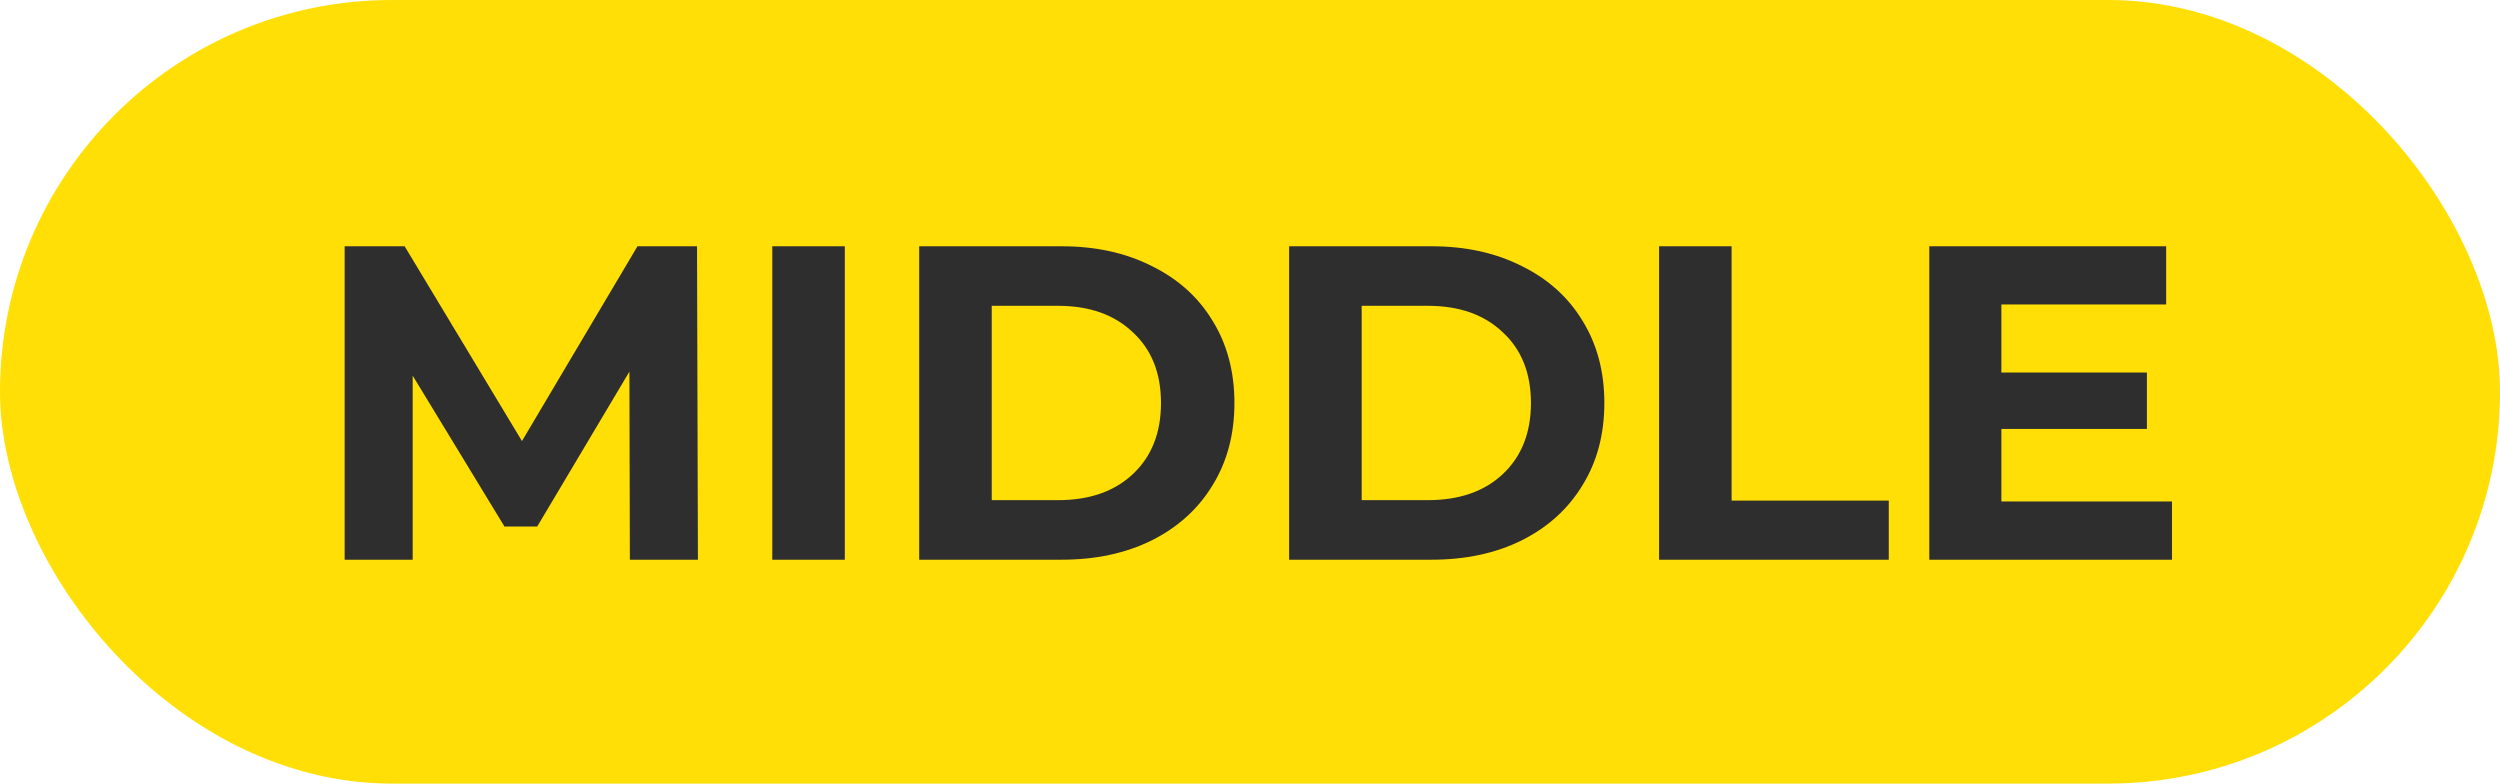
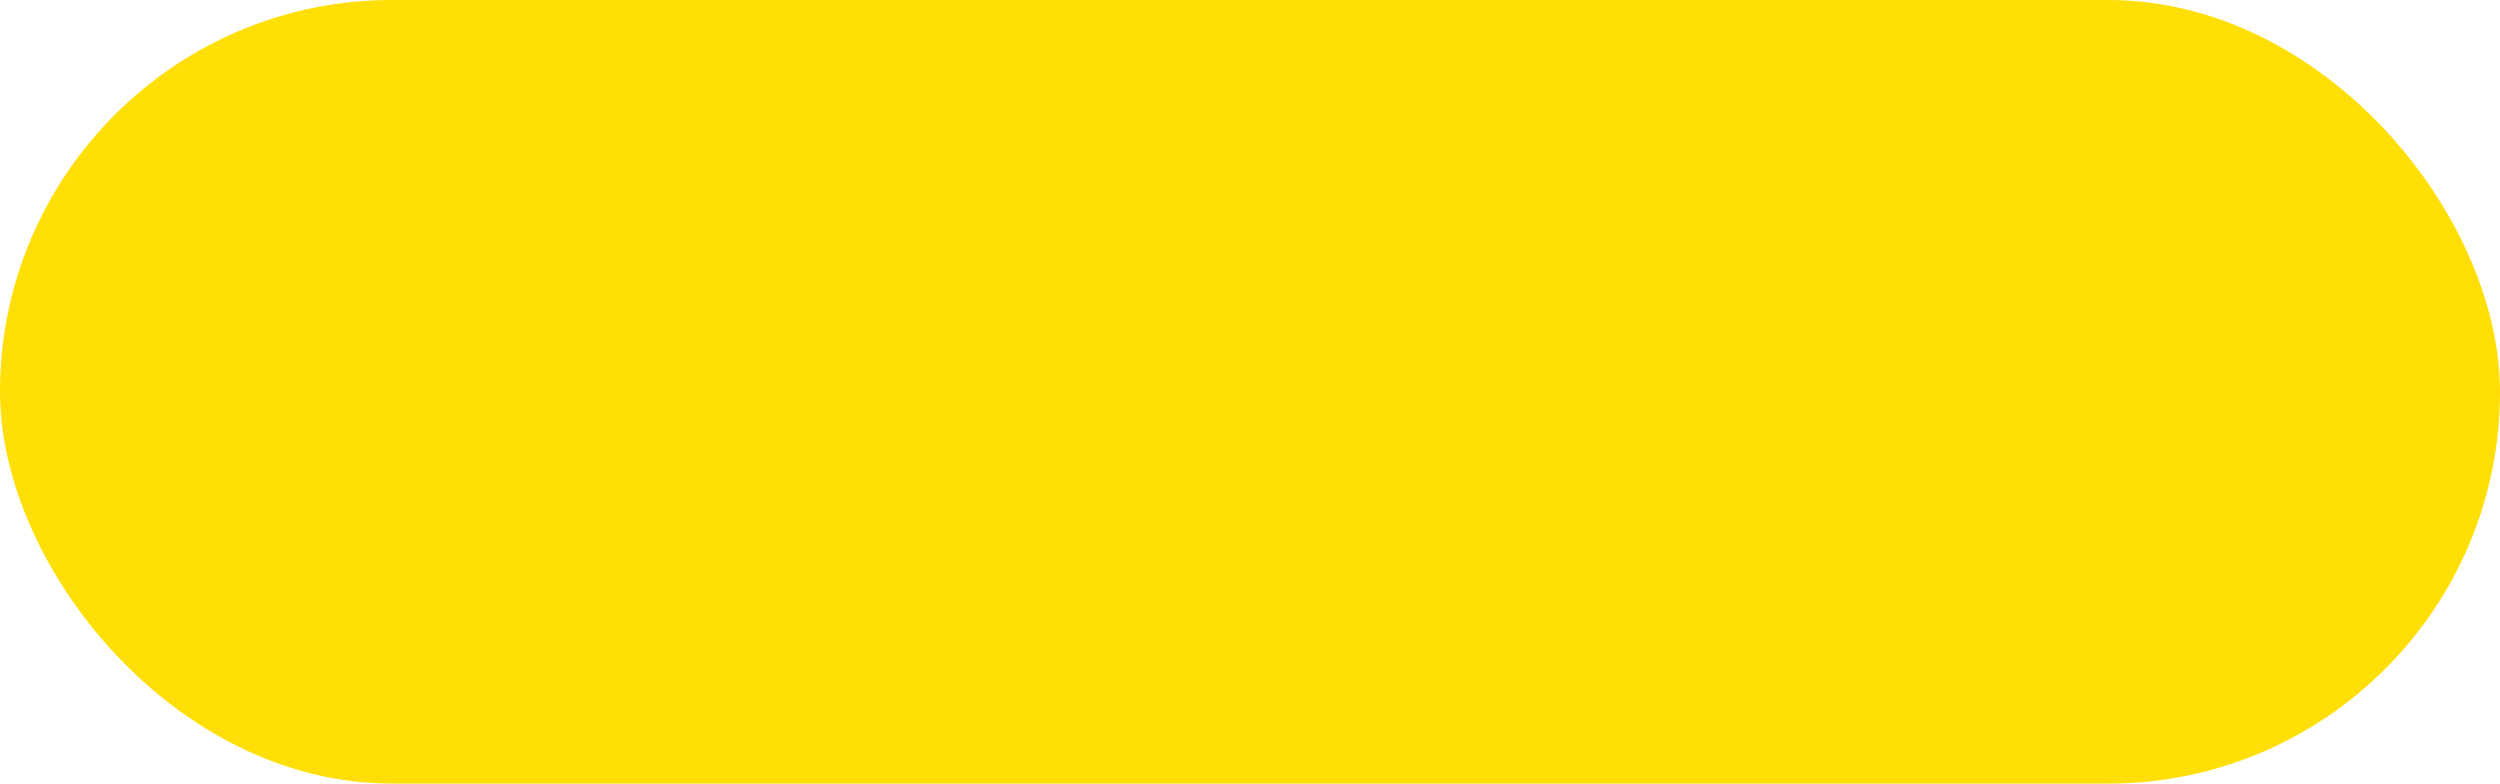
<svg xmlns="http://www.w3.org/2000/svg" width="134" height="42" viewBox="0 0 134 42" fill="none">
  <rect width="134" height="42" rx="21" fill="#FFDF05" />
-   <path d="M33.761 30L33.736 19.92L28.793 28.224H27.041L22.12 20.136V30H18.473V13.2H21.689L27.977 23.64L34.169 13.2H37.361L37.408 30H33.761ZM41.394 13.2H45.282V30H41.394V13.2ZM49.269 13.2H56.901C58.725 13.2 60.333 13.552 61.725 14.256C63.133 14.944 64.221 15.92 64.989 17.184C65.773 18.448 66.165 19.92 66.165 21.6C66.165 23.28 65.773 24.752 64.989 26.016C64.221 27.28 63.133 28.264 61.725 28.968C60.333 29.656 58.725 30 56.901 30H49.269V13.2ZM56.709 26.808C58.389 26.808 59.725 26.344 60.717 25.416C61.725 24.472 62.229 23.2 62.229 21.6C62.229 20 61.725 18.736 60.717 17.808C59.725 16.864 58.389 16.392 56.709 16.392H53.157V26.808H56.709ZM69.097 13.2H76.73C78.553 13.2 80.162 13.552 81.553 14.256C82.962 14.944 84.049 15.92 84.817 17.184C85.602 18.448 85.993 19.92 85.993 21.6C85.993 23.28 85.602 24.752 84.817 26.016C84.049 27.28 82.962 28.264 81.553 28.968C80.162 29.656 78.553 30 76.73 30H69.097V13.2ZM76.537 26.808C78.218 26.808 79.553 26.344 80.546 25.416C81.553 24.472 82.058 23.2 82.058 21.6C82.058 20 81.553 18.736 80.546 17.808C79.553 16.864 78.218 16.392 76.537 16.392H72.986V26.808H76.537ZM88.926 13.2H92.814V26.832H101.238V30H88.926V13.2ZM116.418 26.88V30H103.41V13.2H116.106V16.32H107.274V19.968H115.074V22.992H107.274V26.88H116.418Z" fill="#2E2E2E" />
</svg>